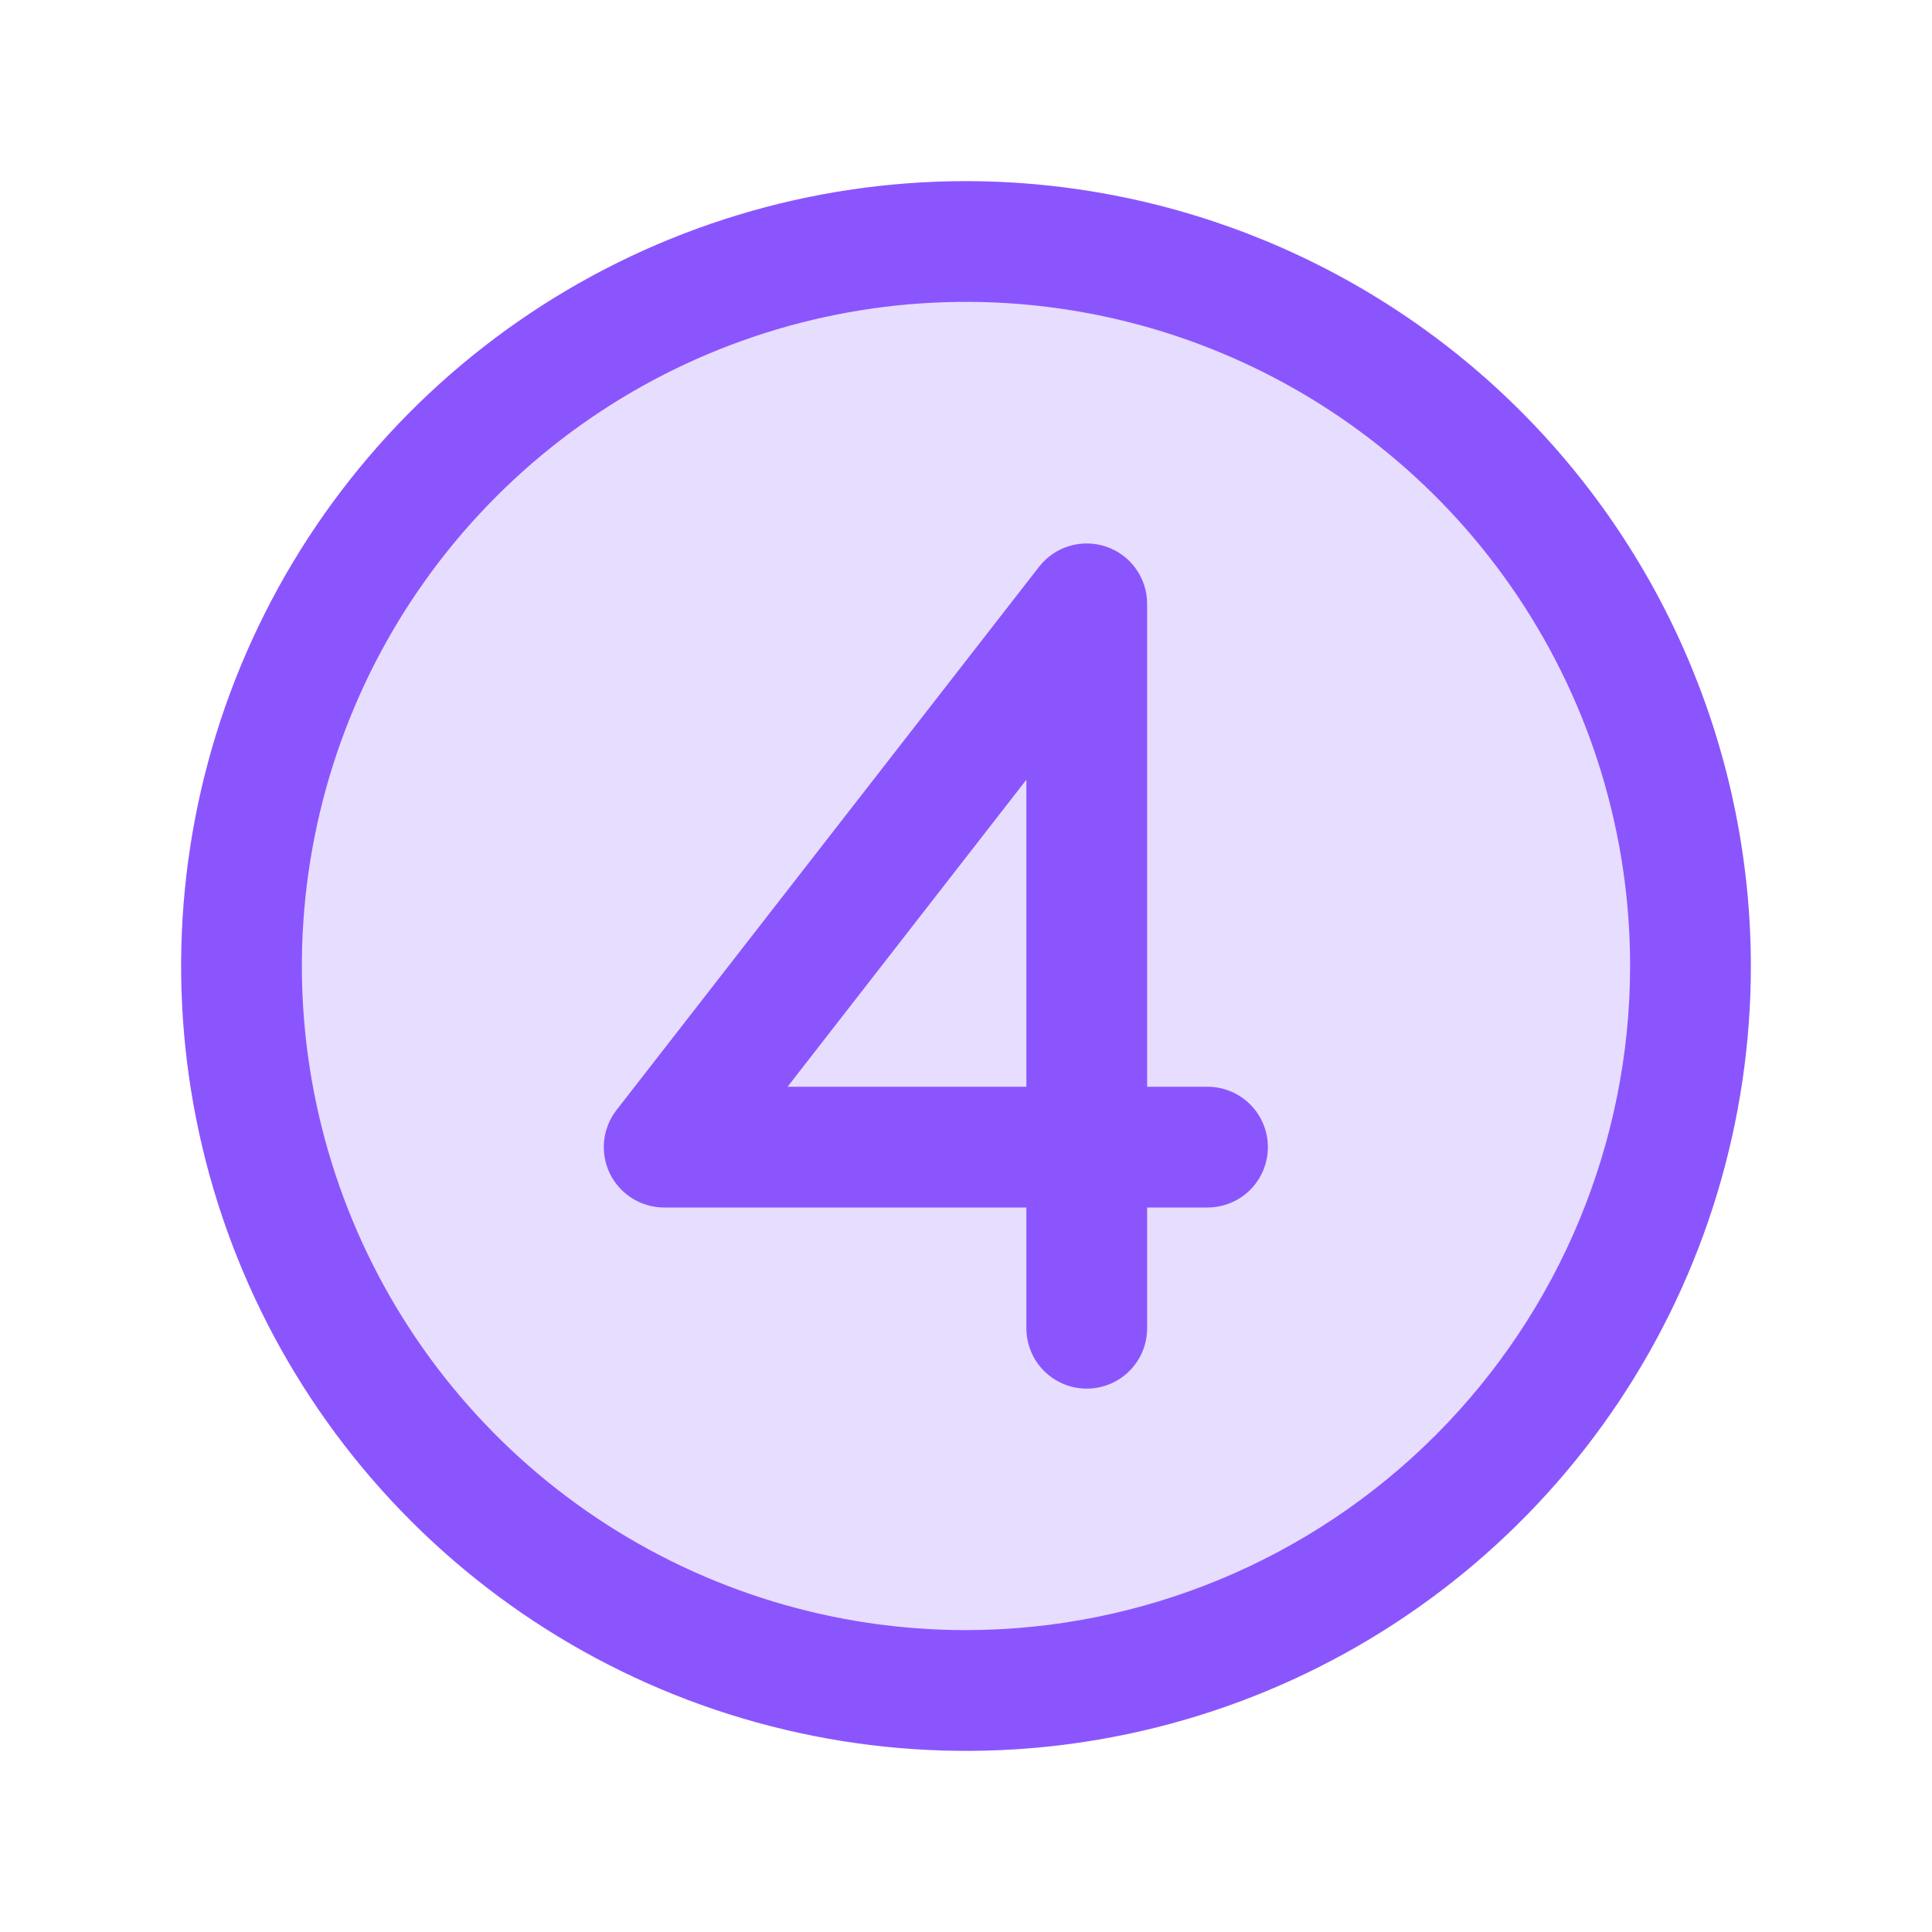
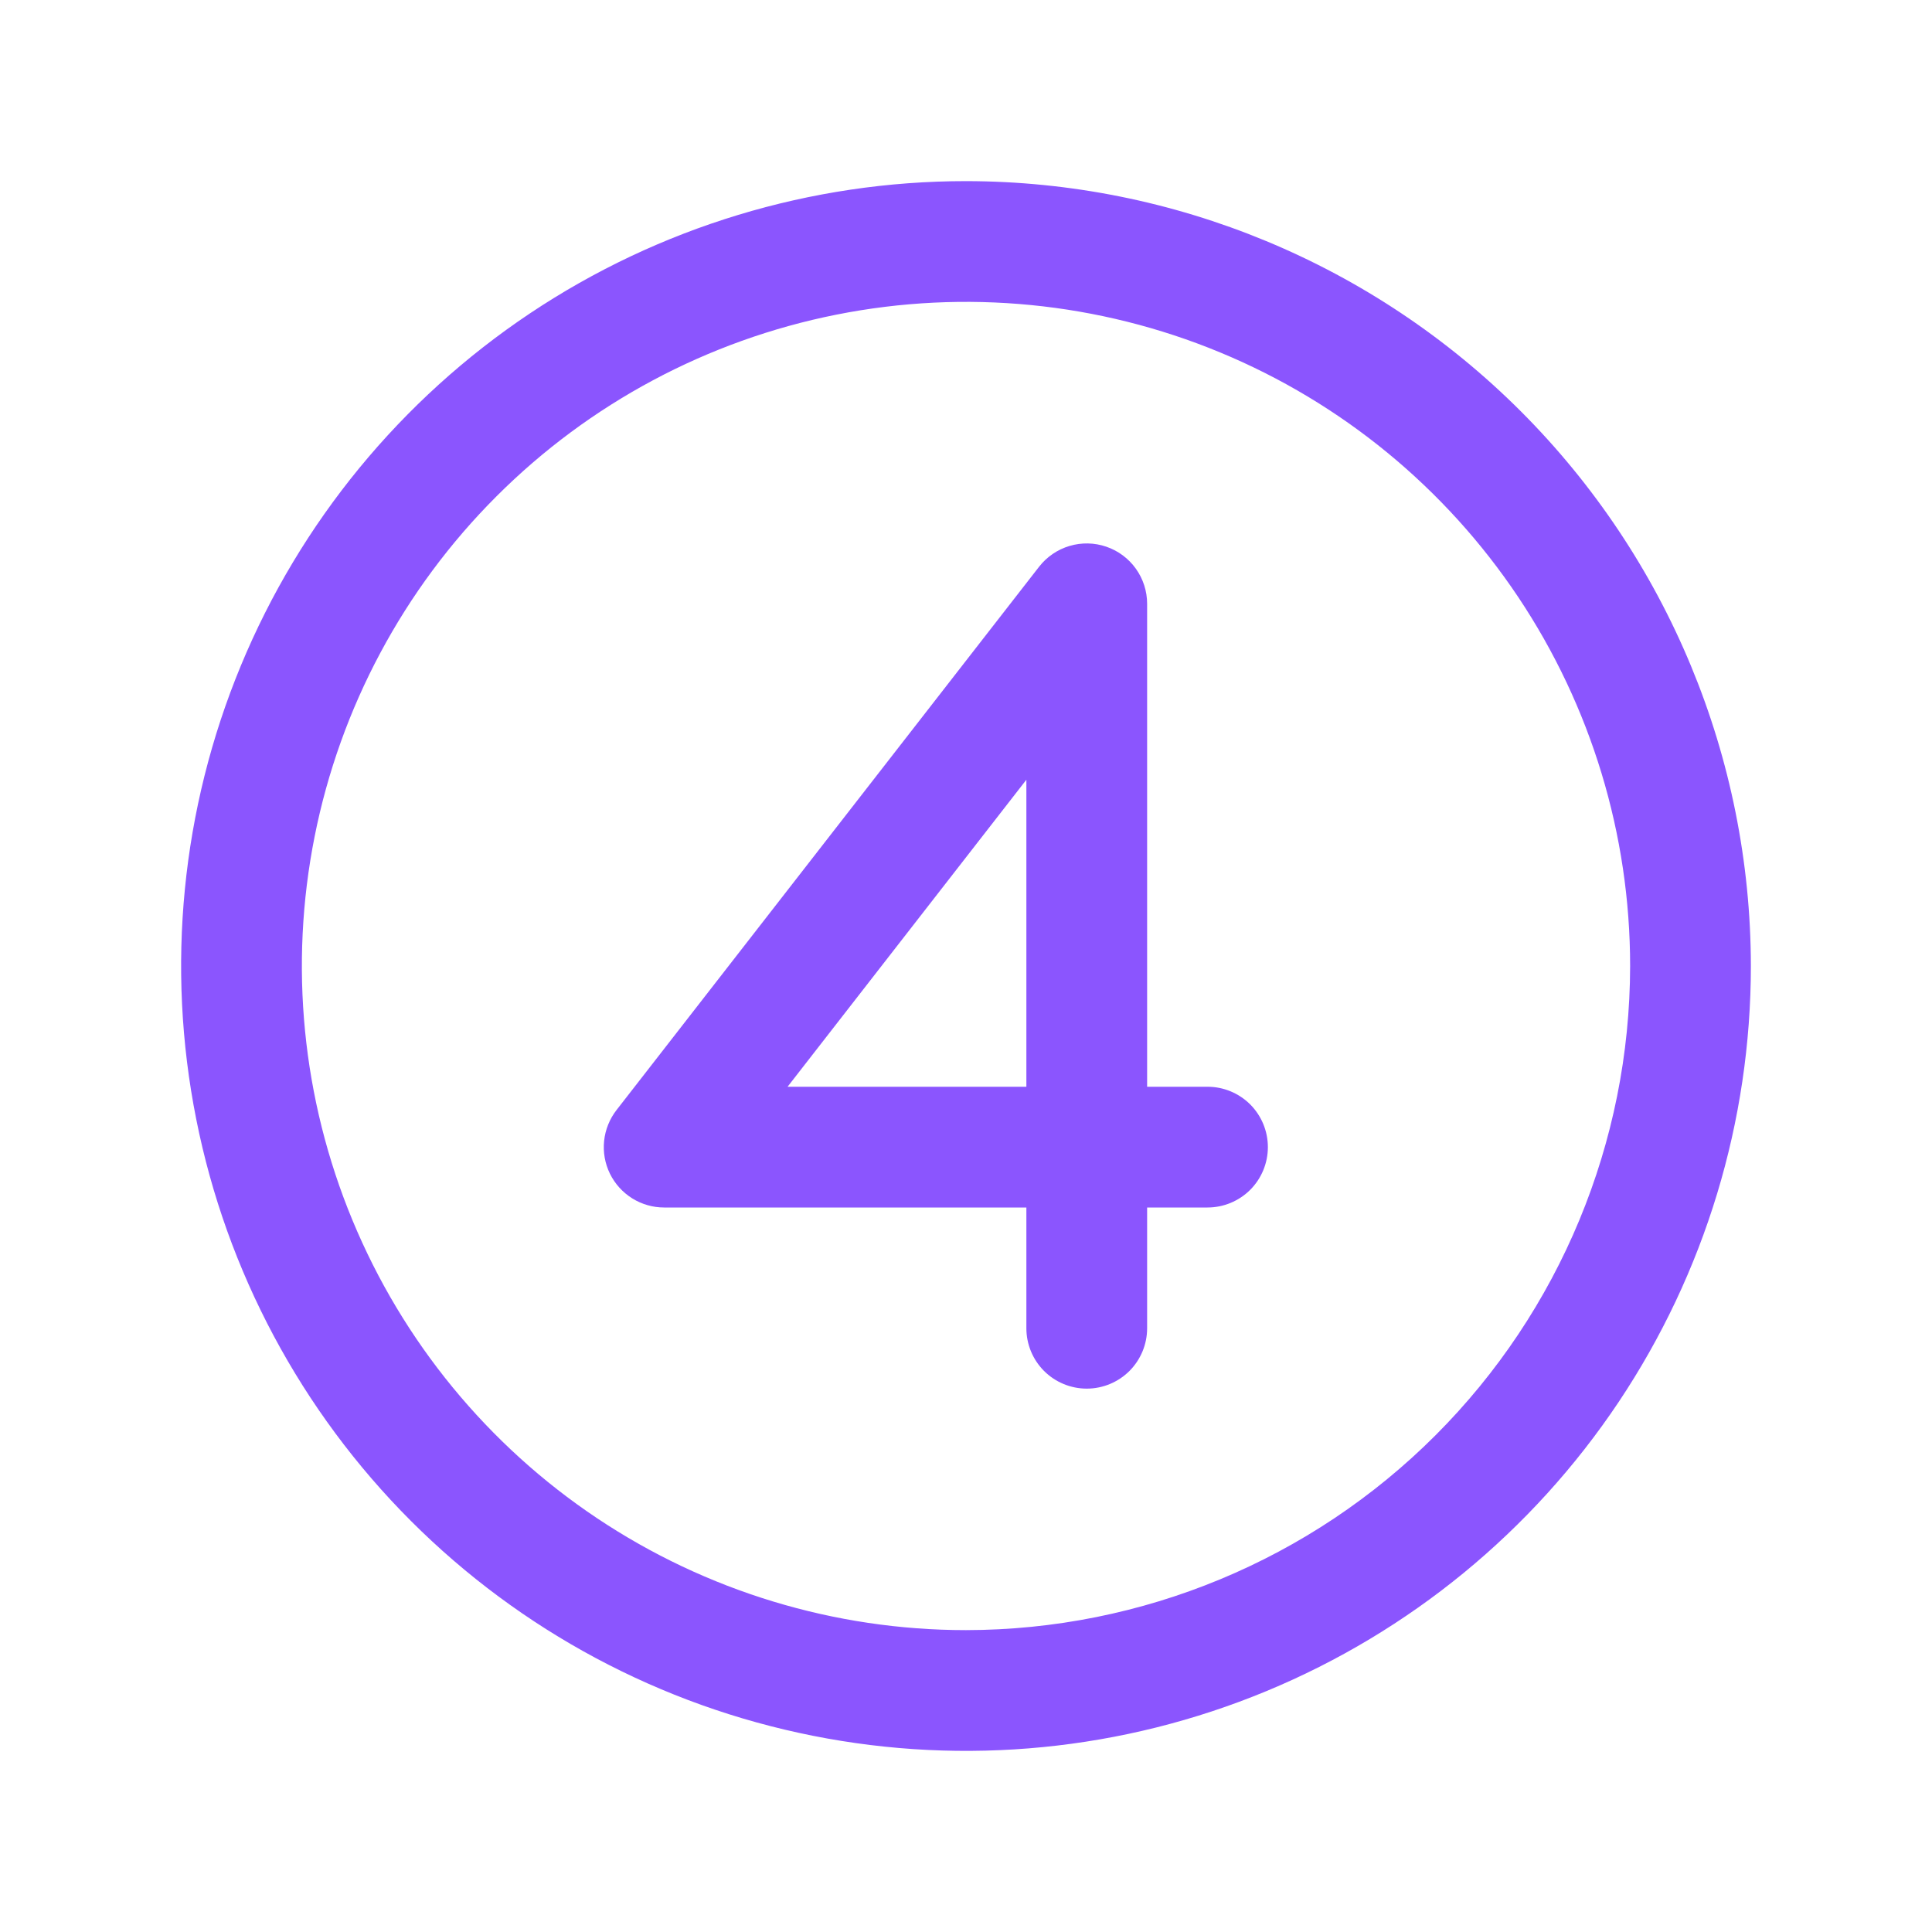
<svg xmlns="http://www.w3.org/2000/svg" width="48" height="48" viewBox="0 0 48 48" fill="none">
-   <path opacity="0.2" d="M42 24C42 27.56 40.944 31.04 38.967 34C36.989 36.96 34.177 39.267 30.888 40.63C27.599 41.992 23.98 42.349 20.488 41.654C16.997 40.96 13.789 39.245 11.272 36.728C8.755 34.211 7.04 31.003 6.346 27.512C5.651 24.02 6.008 20.401 7.37 17.112C8.733 13.823 11.04 11.011 14 9.034C16.96 7.056 20.44 6 24 6C28.774 6 33.352 7.896 36.728 11.272C40.104 14.648 42 19.226 42 24Z" fill="#8B55FE" />
-   <path d="M24 4.5C20.143 4.5 16.373 5.644 13.166 7.786C9.96 9.929 7.46 12.975 5.984 16.538C4.508 20.101 4.122 24.022 4.875 27.804C5.627 31.587 7.484 35.062 10.211 37.789C12.939 40.516 16.413 42.373 20.196 43.125C23.978 43.878 27.899 43.492 31.462 42.016C35.026 40.54 38.071 38.04 40.214 34.834C42.356 31.627 43.5 27.857 43.5 24C43.495 18.83 41.438 13.873 37.783 10.217C34.127 6.562 29.17 4.505 24 4.5ZM24 40.5C20.737 40.5 17.547 39.532 14.833 37.719C12.12 35.906 10.005 33.329 8.756 30.314C7.507 27.299 7.18 23.982 7.817 20.781C8.454 17.58 10.025 14.64 12.333 12.333C14.64 10.025 17.58 8.454 20.781 7.817C23.982 7.18 27.299 7.507 30.314 8.756C33.329 10.005 35.906 12.12 37.719 14.833C39.532 17.547 40.5 20.737 40.5 24C40.495 28.375 38.755 32.569 35.662 35.662C32.569 38.755 28.375 40.495 24 40.5ZM30 27H28.5V15C28.5 14.688 28.402 14.383 28.22 14.129C28.039 13.875 27.782 13.684 27.487 13.583C27.191 13.481 26.872 13.475 26.572 13.564C26.273 13.653 26.009 13.833 25.817 14.079L15.317 27.579C15.145 27.801 15.038 28.067 15.009 28.346C14.98 28.625 15.03 28.907 15.153 29.159C15.277 29.411 15.468 29.623 15.706 29.772C15.944 29.921 16.219 30 16.5 30H25.5V33C25.5 33.398 25.658 33.779 25.939 34.061C26.221 34.342 26.602 34.5 27 34.5C27.398 34.5 27.779 34.342 28.061 34.061C28.342 33.779 28.5 33.398 28.5 33V30H30C30.398 30 30.779 29.842 31.061 29.561C31.342 29.279 31.5 28.898 31.5 28.5C31.5 28.102 31.342 27.721 31.061 27.439C30.779 27.158 30.398 27 30 27ZM25.5 27H19.567L25.5 19.372V27Z" fill="#8B55FE" />
+   <path d="M24 4.5C20.143 4.5 16.373 5.644 13.166 7.786C9.96 9.929 7.46 12.975 5.984 16.538C4.508 20.101 4.122 24.022 4.875 27.804C5.627 31.587 7.484 35.062 10.211 37.789C12.939 40.516 16.413 42.373 20.196 43.125C23.978 43.878 27.899 43.492 31.462 42.016C35.026 40.54 38.071 38.04 40.214 34.834C42.356 31.627 43.5 27.857 43.5 24C43.495 18.83 41.438 13.873 37.783 10.217C34.127 6.562 29.17 4.505 24 4.5ZM24 40.5C20.737 40.5 17.547 39.532 14.833 37.719C12.12 35.906 10.005 33.329 8.756 30.314C7.507 27.299 7.18 23.982 7.817 20.781C8.454 17.58 10.025 14.64 12.333 12.333C14.64 10.025 17.58 8.454 20.781 7.817C23.982 7.18 27.299 7.507 30.314 8.756C33.329 10.005 35.906 12.12 37.719 14.833C39.532 17.547 40.5 20.737 40.5 24C40.495 28.375 38.755 32.569 35.662 35.662C32.569 38.755 28.375 40.495 24 40.5ZM30 27H28.5V15C28.5 14.688 28.402 14.383 28.22 14.129C28.039 13.875 27.782 13.684 27.487 13.583C27.191 13.481 26.872 13.475 26.572 13.564C26.273 13.653 26.009 13.833 25.817 14.079L15.317 27.579C15.145 27.801 15.038 28.067 15.009 28.346C14.98 28.625 15.03 28.907 15.153 29.159C15.277 29.411 15.468 29.623 15.706 29.772C15.944 29.921 16.219 30 16.5 30H25.5V33C25.5 33.398 25.658 33.779 25.939 34.061C26.221 34.342 26.602 34.5 27 34.5C27.398 34.5 27.779 34.342 28.061 34.061C28.342 33.779 28.5 33.398 28.5 33V30H30C30.398 30 30.779 29.842 31.061 29.561C31.342 29.279 31.5 28.898 31.5 28.5C31.5 28.102 31.342 27.721 31.061 27.439C30.779 27.158 30.398 27 30 27ZH19.567L25.5 19.372V27Z" fill="#8B55FE" />
</svg>